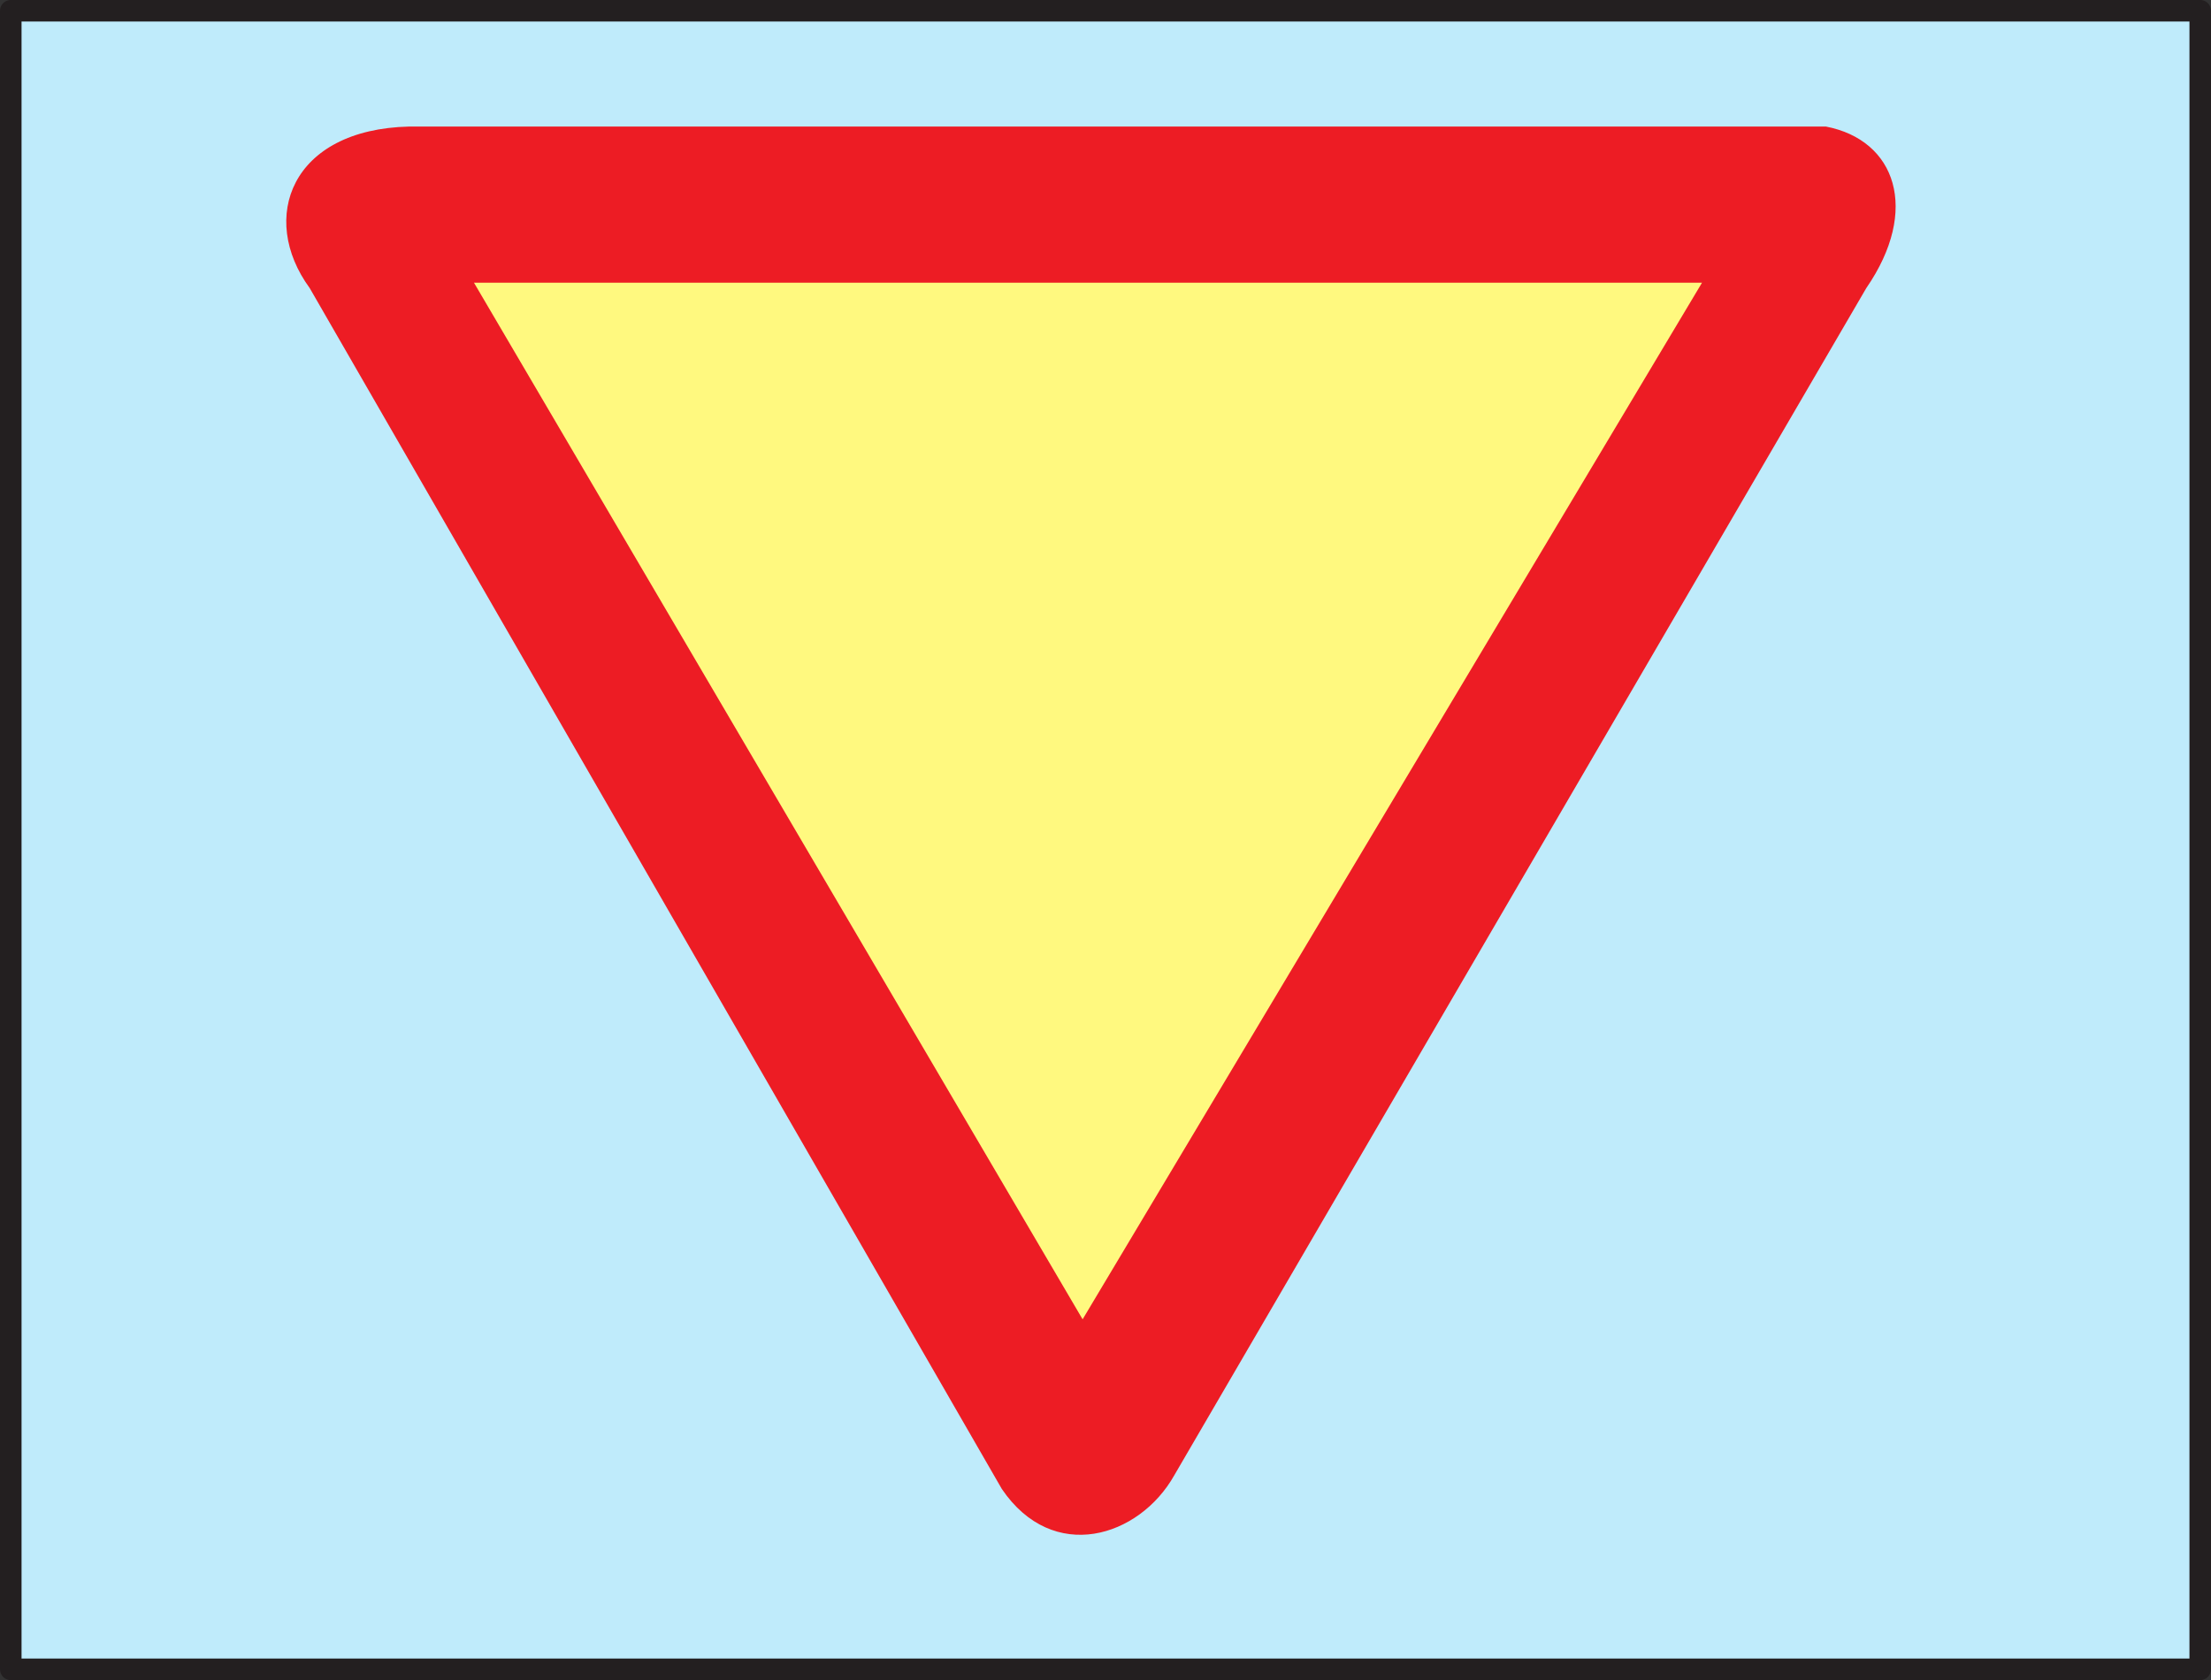
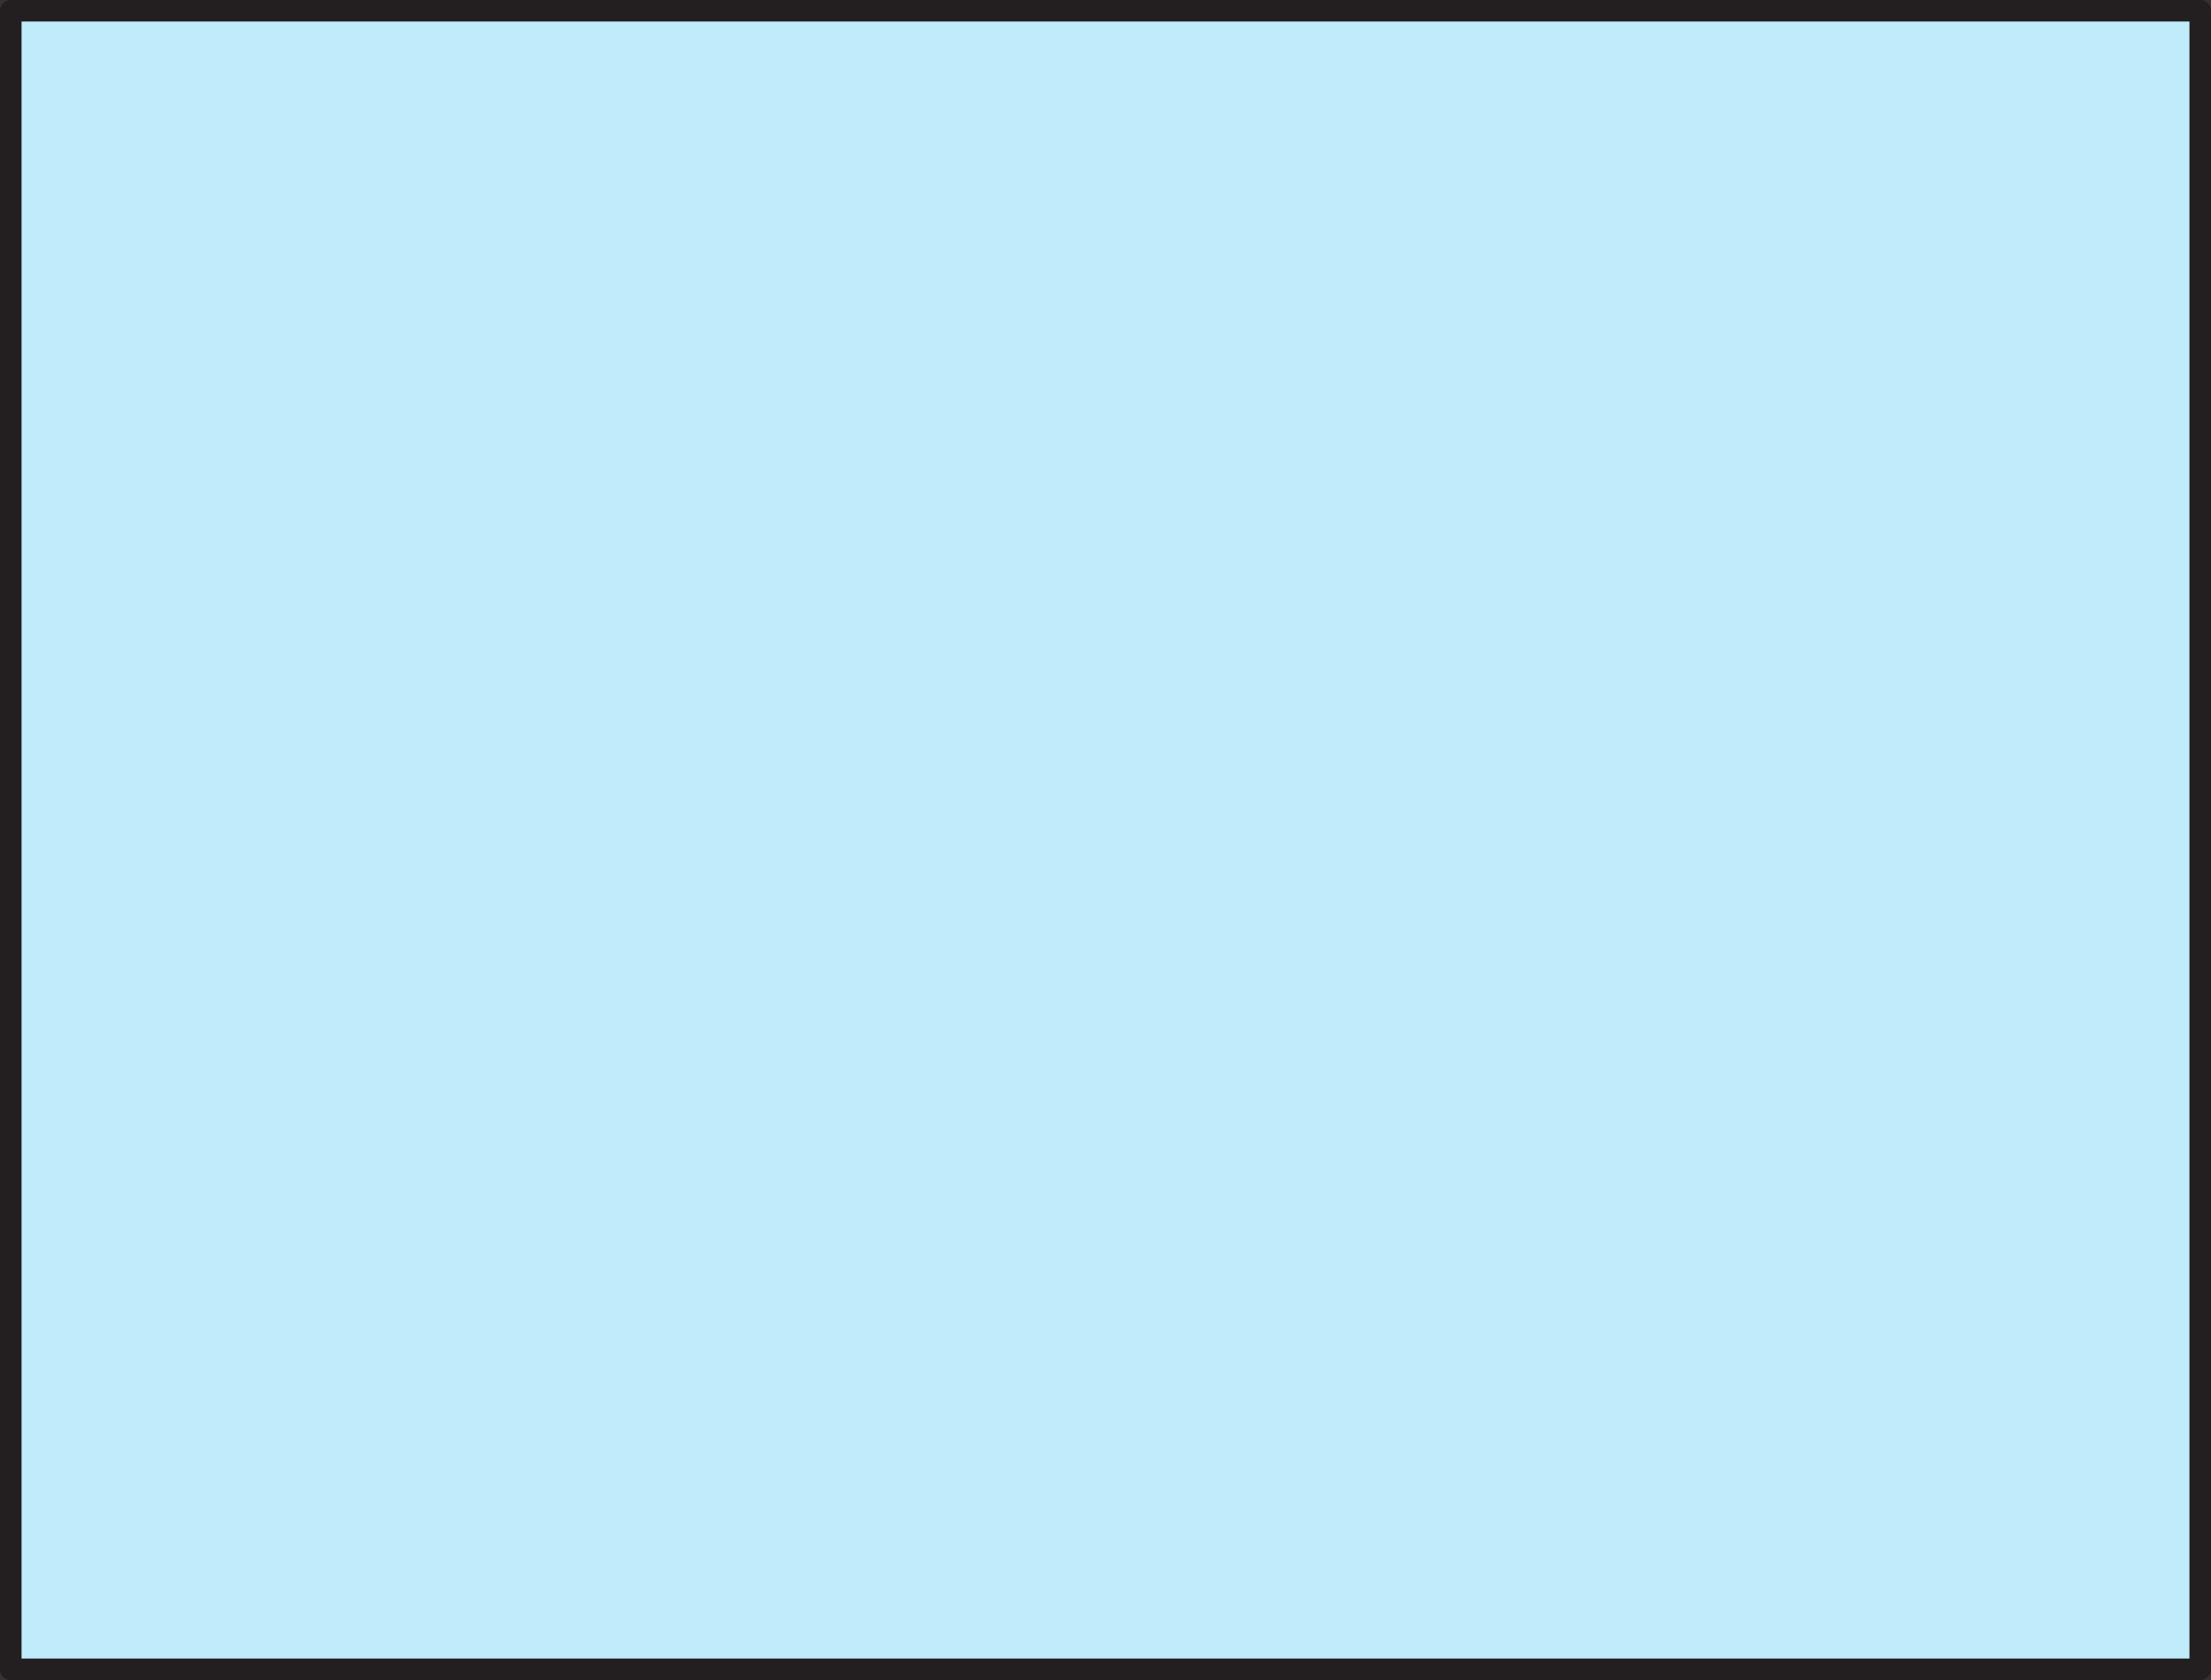
<svg xmlns="http://www.w3.org/2000/svg" width="615.75" height="468">
  <rect width="100%" height="100%" fill="#333333" stroke="none" />
  <path fill="#bfebfb" fill-rule="evenodd" d="M612.75 3v462H3V3h609.75" />
  <path fill="none" stroke="#231f20" stroke-linecap="round" stroke-linejoin="round" stroke-miterlimit="10" stroke-width="6" d="M612.75 3v462H3V3Zm0 0" />
-   <path fill="#ed1c24" fill-rule="evenodd" d="M327 411c-9.75 17.25-33.75 24.75-48 3.75L86.25 80.25C72 60.75 81 36 114 35.25h394.5c19.5 3.75 26.25 23.25 11.25 45L327 411" />
-   <path fill="#fff97f" fill-rule="evenodd" d="M474 78.75H132L301.5 367.5Zm0 0" />
</svg>